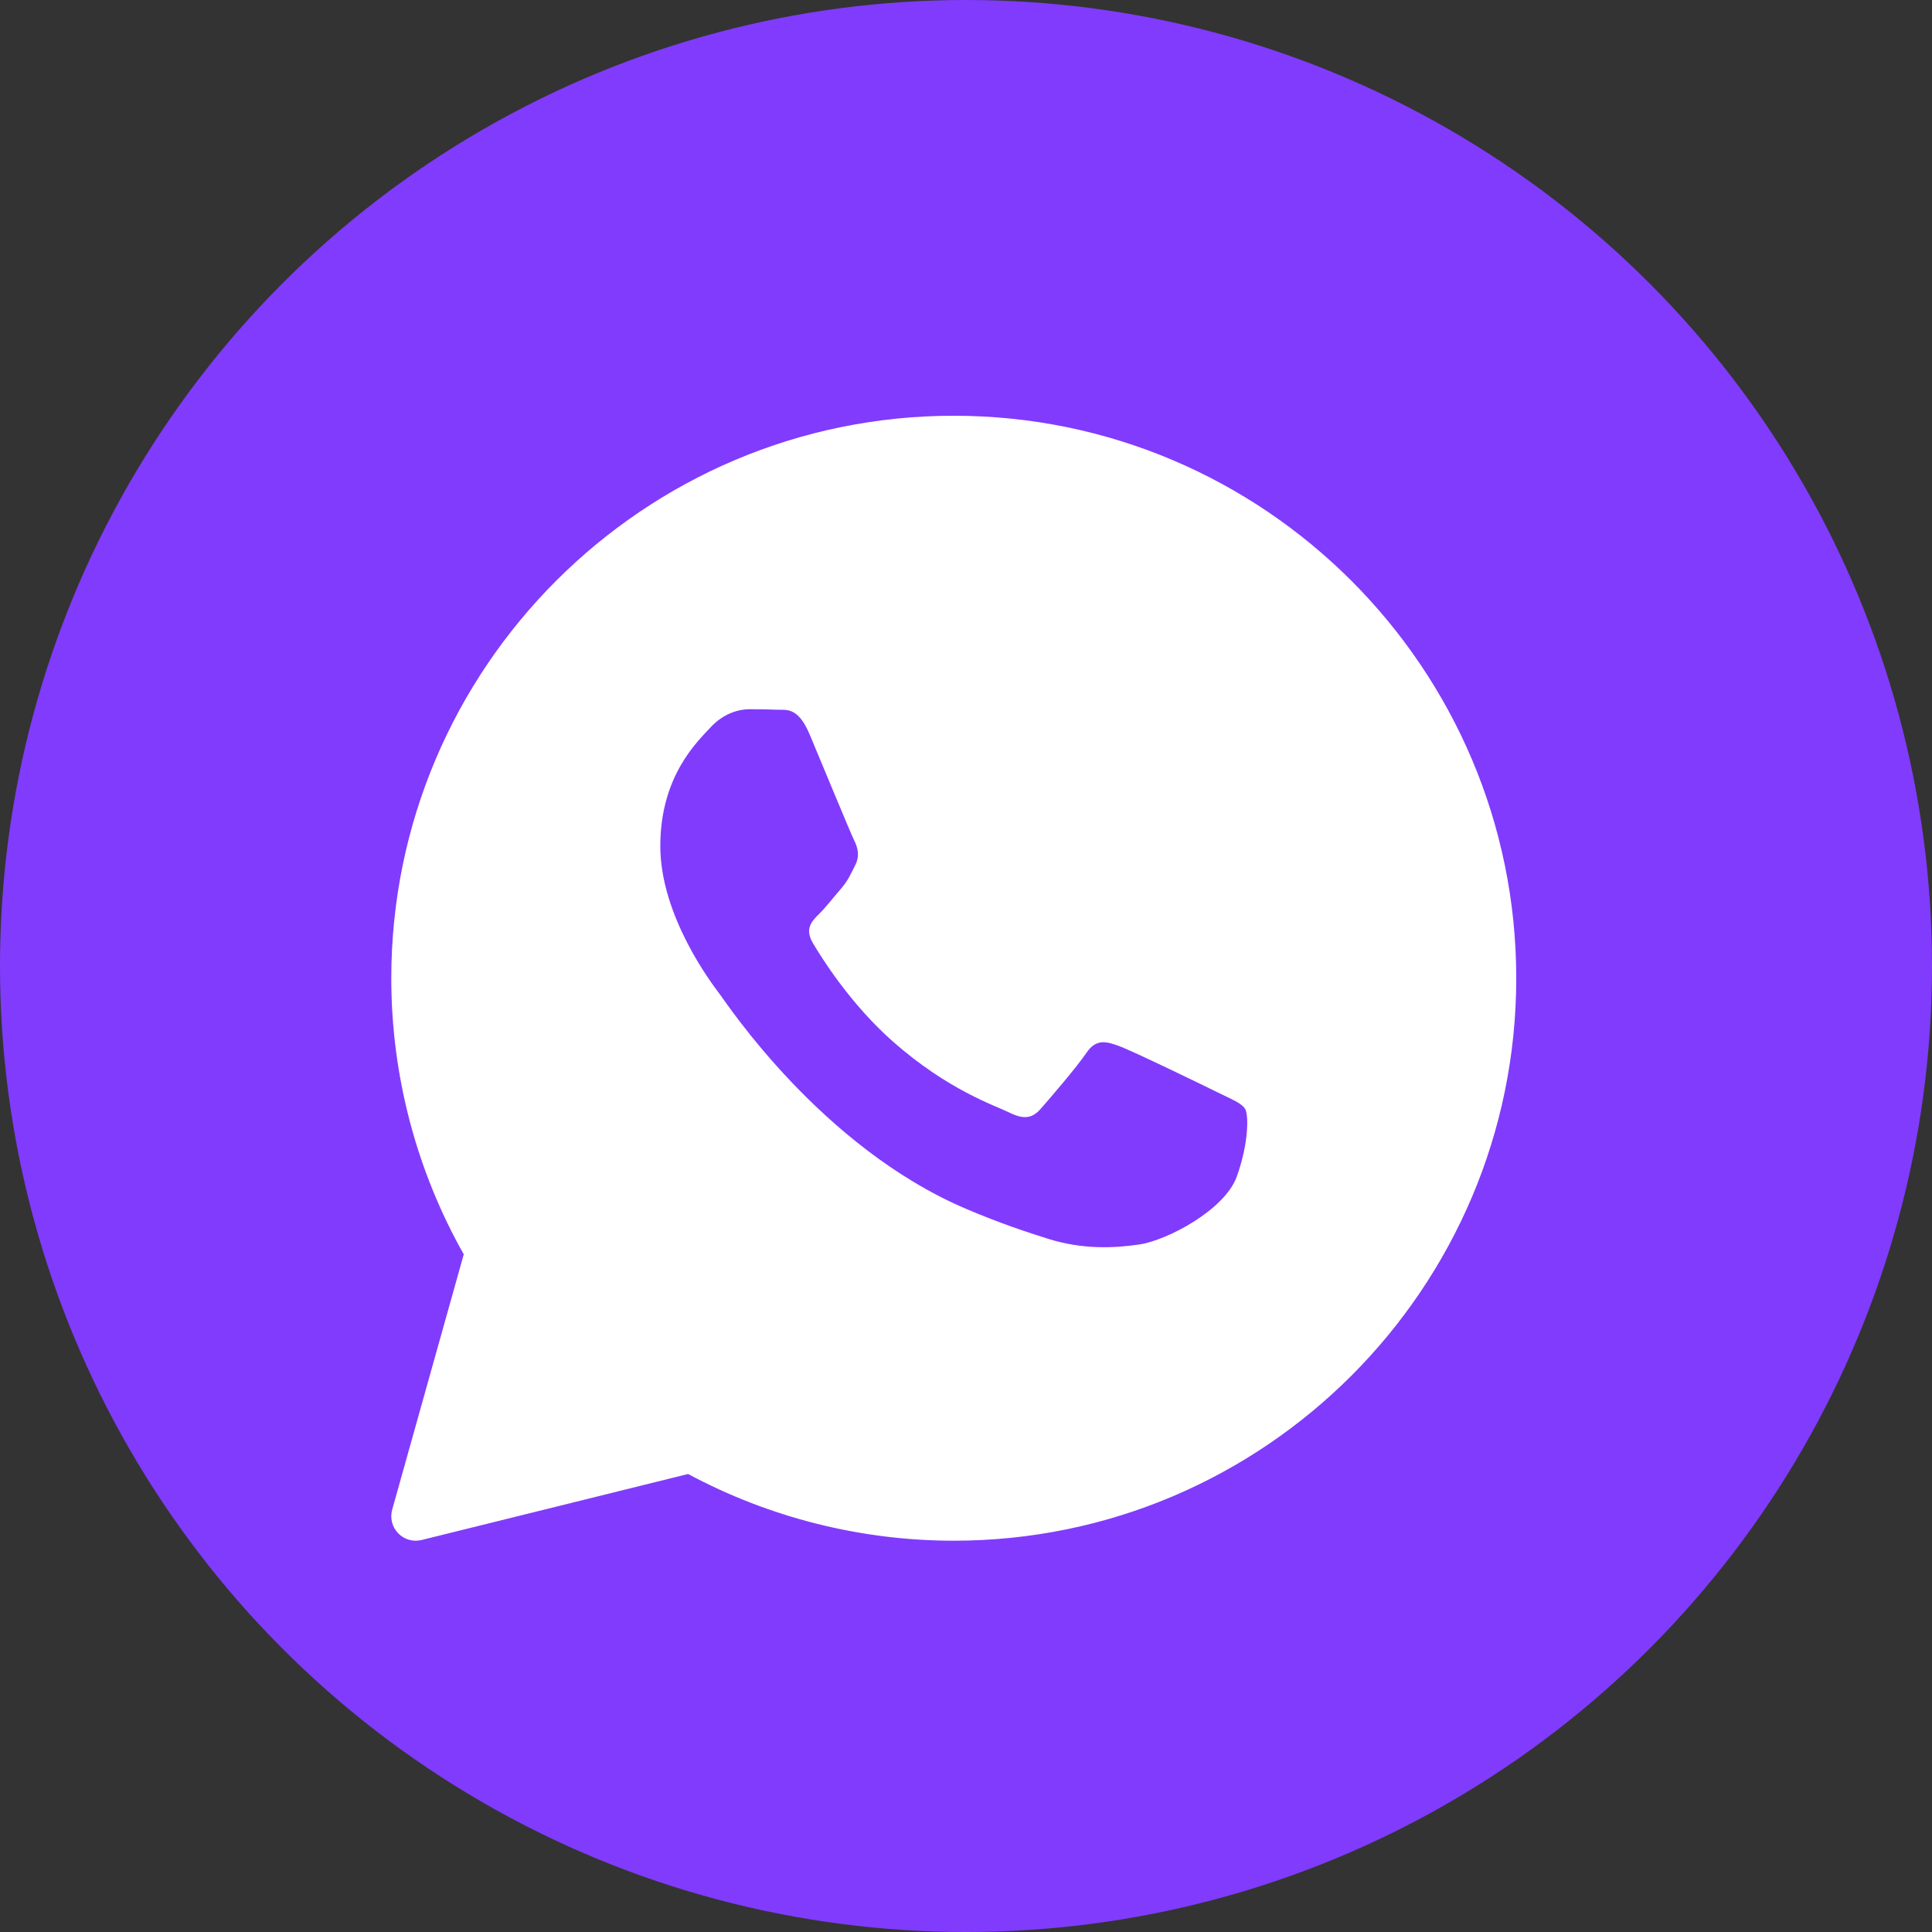
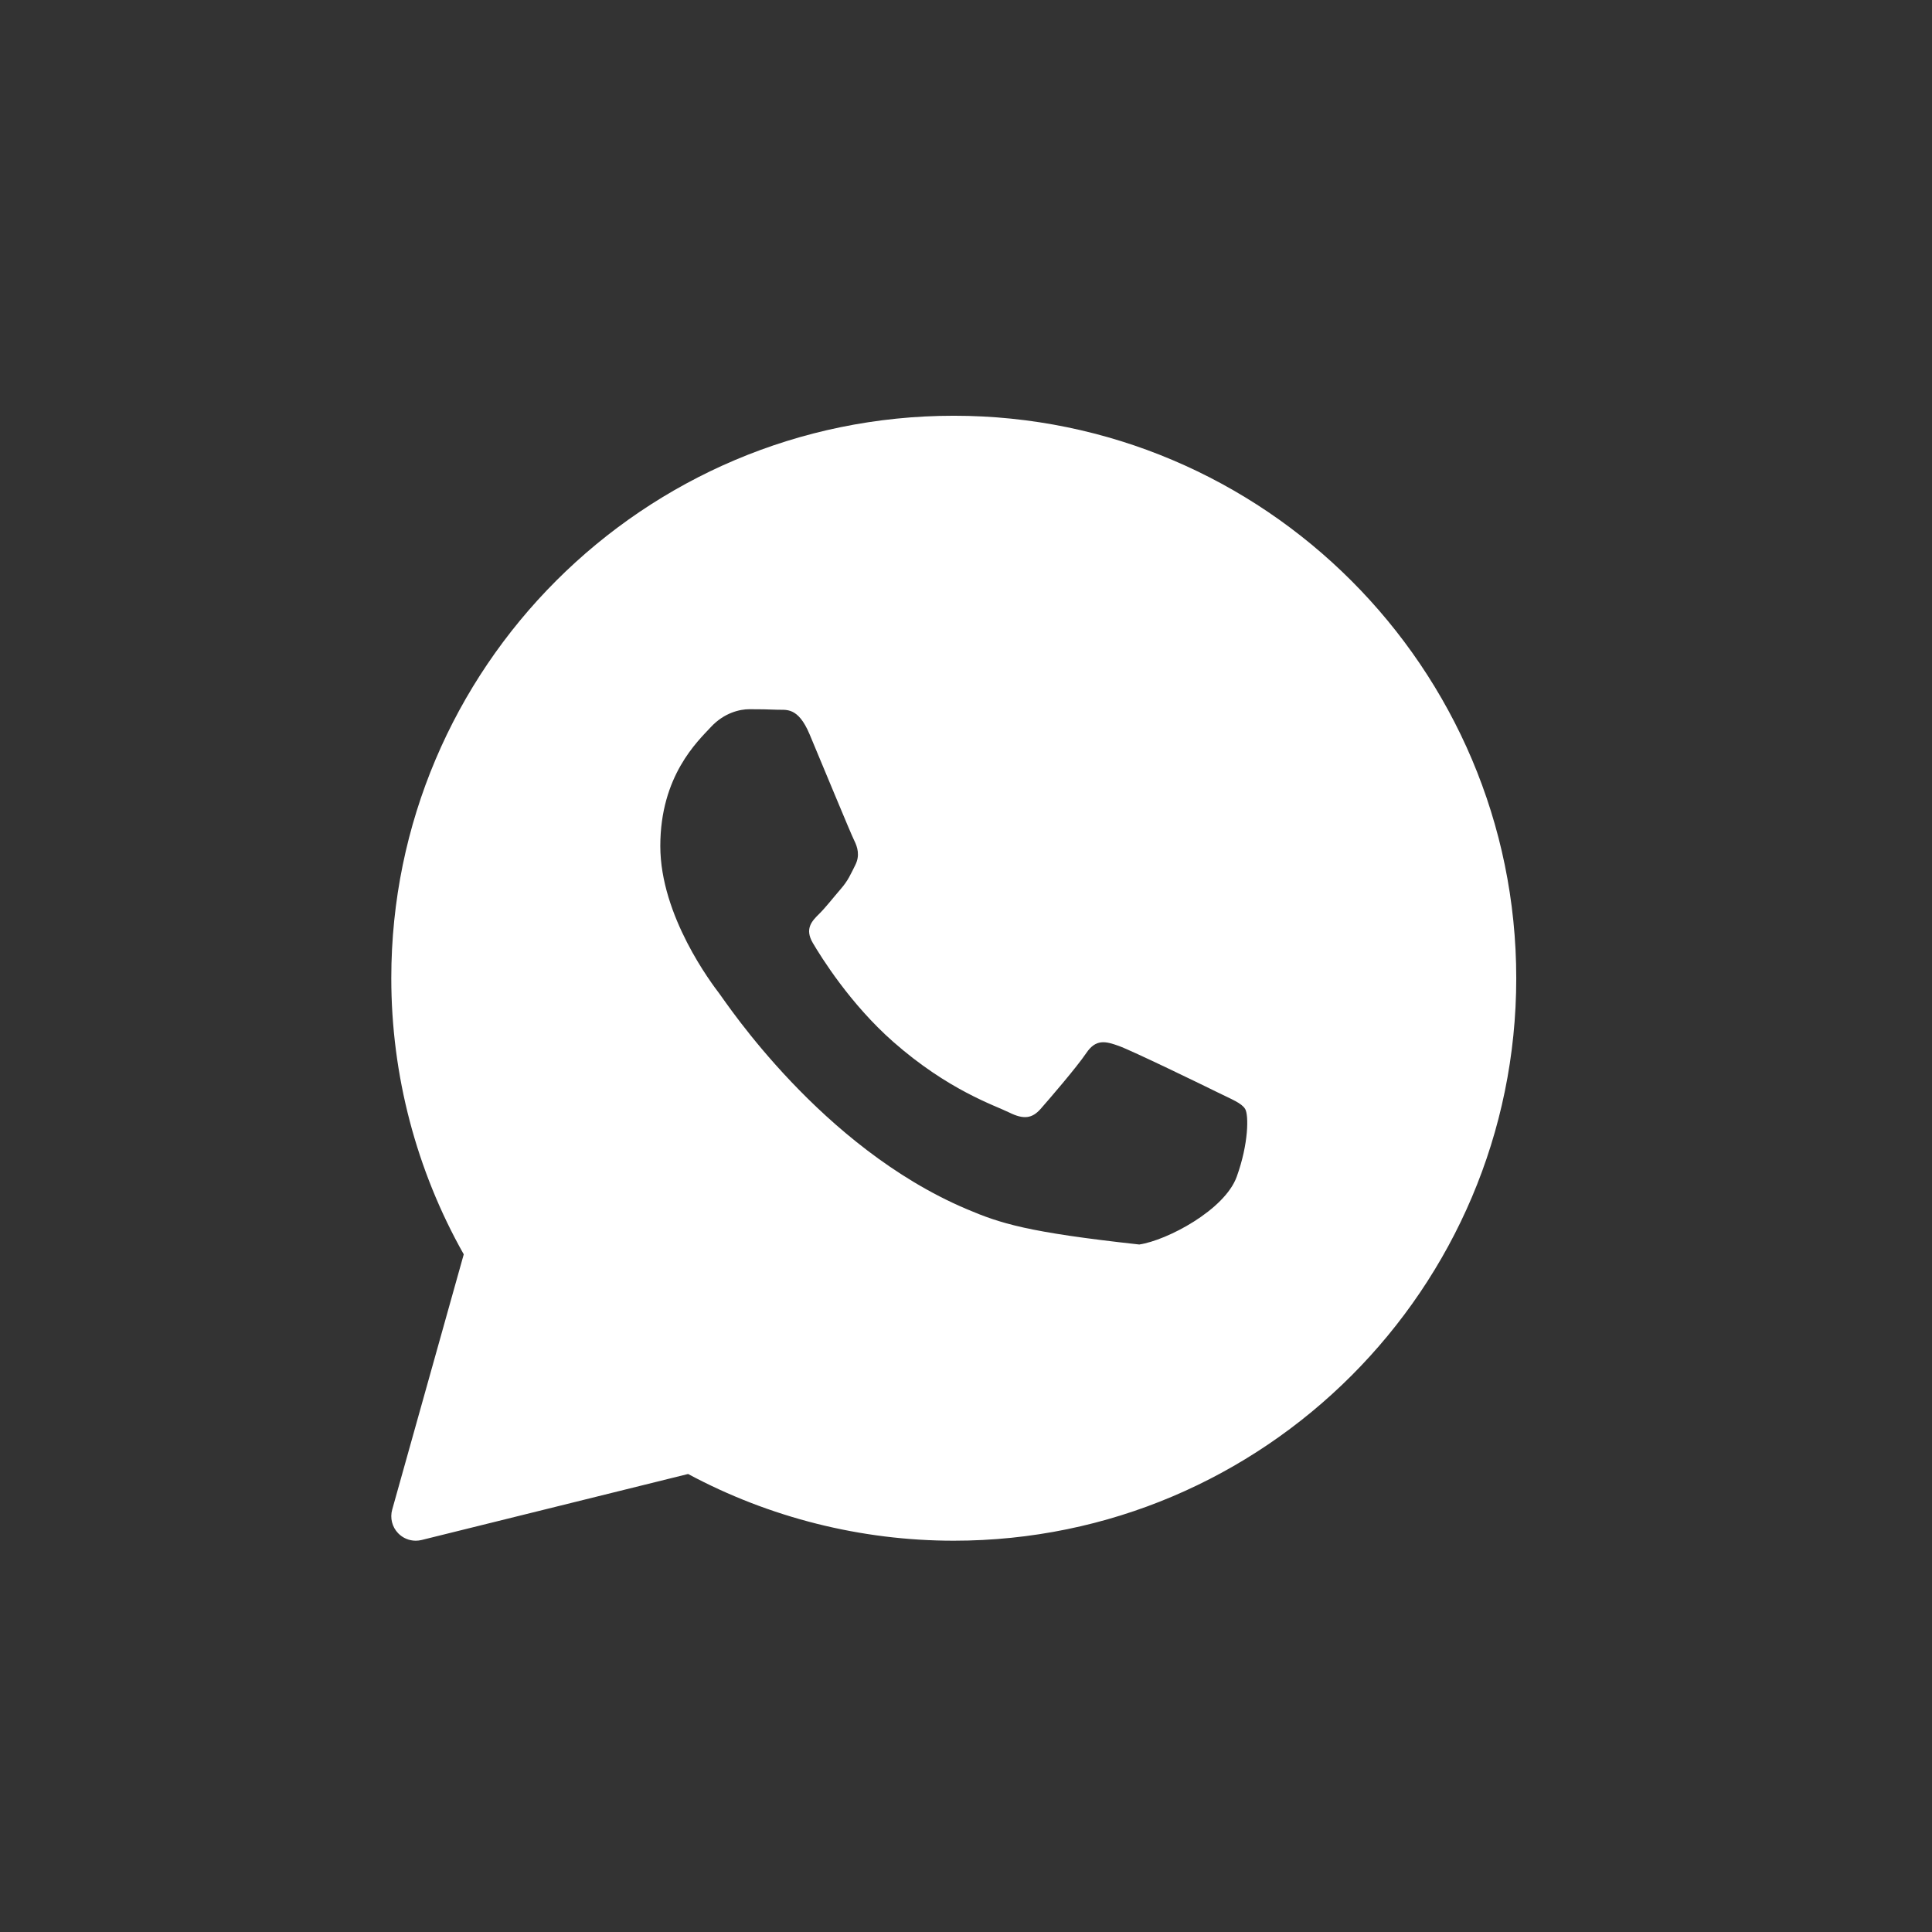
<svg xmlns="http://www.w3.org/2000/svg" width="79" height="79" viewBox="0 0 79 79" fill="none">
  <rect x="0" y="0" width="79" height="79" fill="#333333" stroke="none" />
-   <circle cx="39.5" cy="39.5" r="39.5" fill="#813BFC" />
-   <path d="M39 17C26.318 17 16 27.318 16 40C16 43.96 17.023 47.854 18.963 51.29L16.037 61.73C15.941 62.073 16.034 62.441 16.282 62.696C16.473 62.893 16.733 63 17 63C17.08 63 17.161 62.99 17.24 62.971L28.136 60.272C31.463 62.058 35.21 63 39 63C51.682 63 62 52.682 62 40C62 27.318 51.682 17 39 17ZM50.57 48.116C50.078 49.478 47.718 50.721 46.584 50.888C45.566 51.037 44.278 51.101 42.864 50.657C42.007 50.387 40.907 50.029 39.498 49.428C33.575 46.902 29.707 41.013 29.411 40.624C29.116 40.235 27 37.463 27 34.594C27 31.725 28.525 30.314 29.067 29.73C29.609 29.146 30.248 29 30.642 29C31.036 29 31.429 29.005 31.774 29.021C32.137 29.039 32.624 28.884 33.103 30.022C33.595 31.19 34.776 34.059 34.922 34.352C35.07 34.644 35.168 34.985 34.972 35.374C34.776 35.763 34.678 36.006 34.382 36.347C34.086 36.688 33.762 37.107 33.496 37.369C33.2 37.66 32.893 37.975 33.237 38.559C33.581 39.143 34.766 41.052 36.522 42.598C38.777 44.584 40.68 45.2 41.27 45.492C41.86 45.784 42.205 45.735 42.549 45.346C42.893 44.956 44.025 43.643 44.418 43.06C44.811 42.477 45.205 42.573 45.747 42.768C46.289 42.962 49.192 44.372 49.782 44.664C50.372 44.956 50.766 45.102 50.914 45.345C51.062 45.587 51.062 46.755 50.57 48.116Z" fill="white" />
+   <path d="M39 17C26.318 17 16 27.318 16 40C16 43.96 17.023 47.854 18.963 51.29L16.037 61.73C15.941 62.073 16.034 62.441 16.282 62.696C16.473 62.893 16.733 63 17 63C17.08 63 17.161 62.99 17.24 62.971L28.136 60.272C31.463 62.058 35.21 63 39 63C51.682 63 62 52.682 62 40C62 27.318 51.682 17 39 17ZM50.57 48.116C50.078 49.478 47.718 50.721 46.584 50.888C42.007 50.387 40.907 50.029 39.498 49.428C33.575 46.902 29.707 41.013 29.411 40.624C29.116 40.235 27 37.463 27 34.594C27 31.725 28.525 30.314 29.067 29.73C29.609 29.146 30.248 29 30.642 29C31.036 29 31.429 29.005 31.774 29.021C32.137 29.039 32.624 28.884 33.103 30.022C33.595 31.19 34.776 34.059 34.922 34.352C35.07 34.644 35.168 34.985 34.972 35.374C34.776 35.763 34.678 36.006 34.382 36.347C34.086 36.688 33.762 37.107 33.496 37.369C33.2 37.66 32.893 37.975 33.237 38.559C33.581 39.143 34.766 41.052 36.522 42.598C38.777 44.584 40.68 45.2 41.27 45.492C41.86 45.784 42.205 45.735 42.549 45.346C42.893 44.956 44.025 43.643 44.418 43.06C44.811 42.477 45.205 42.573 45.747 42.768C46.289 42.962 49.192 44.372 49.782 44.664C50.372 44.956 50.766 45.102 50.914 45.345C51.062 45.587 51.062 46.755 50.57 48.116Z" fill="white" />
</svg>